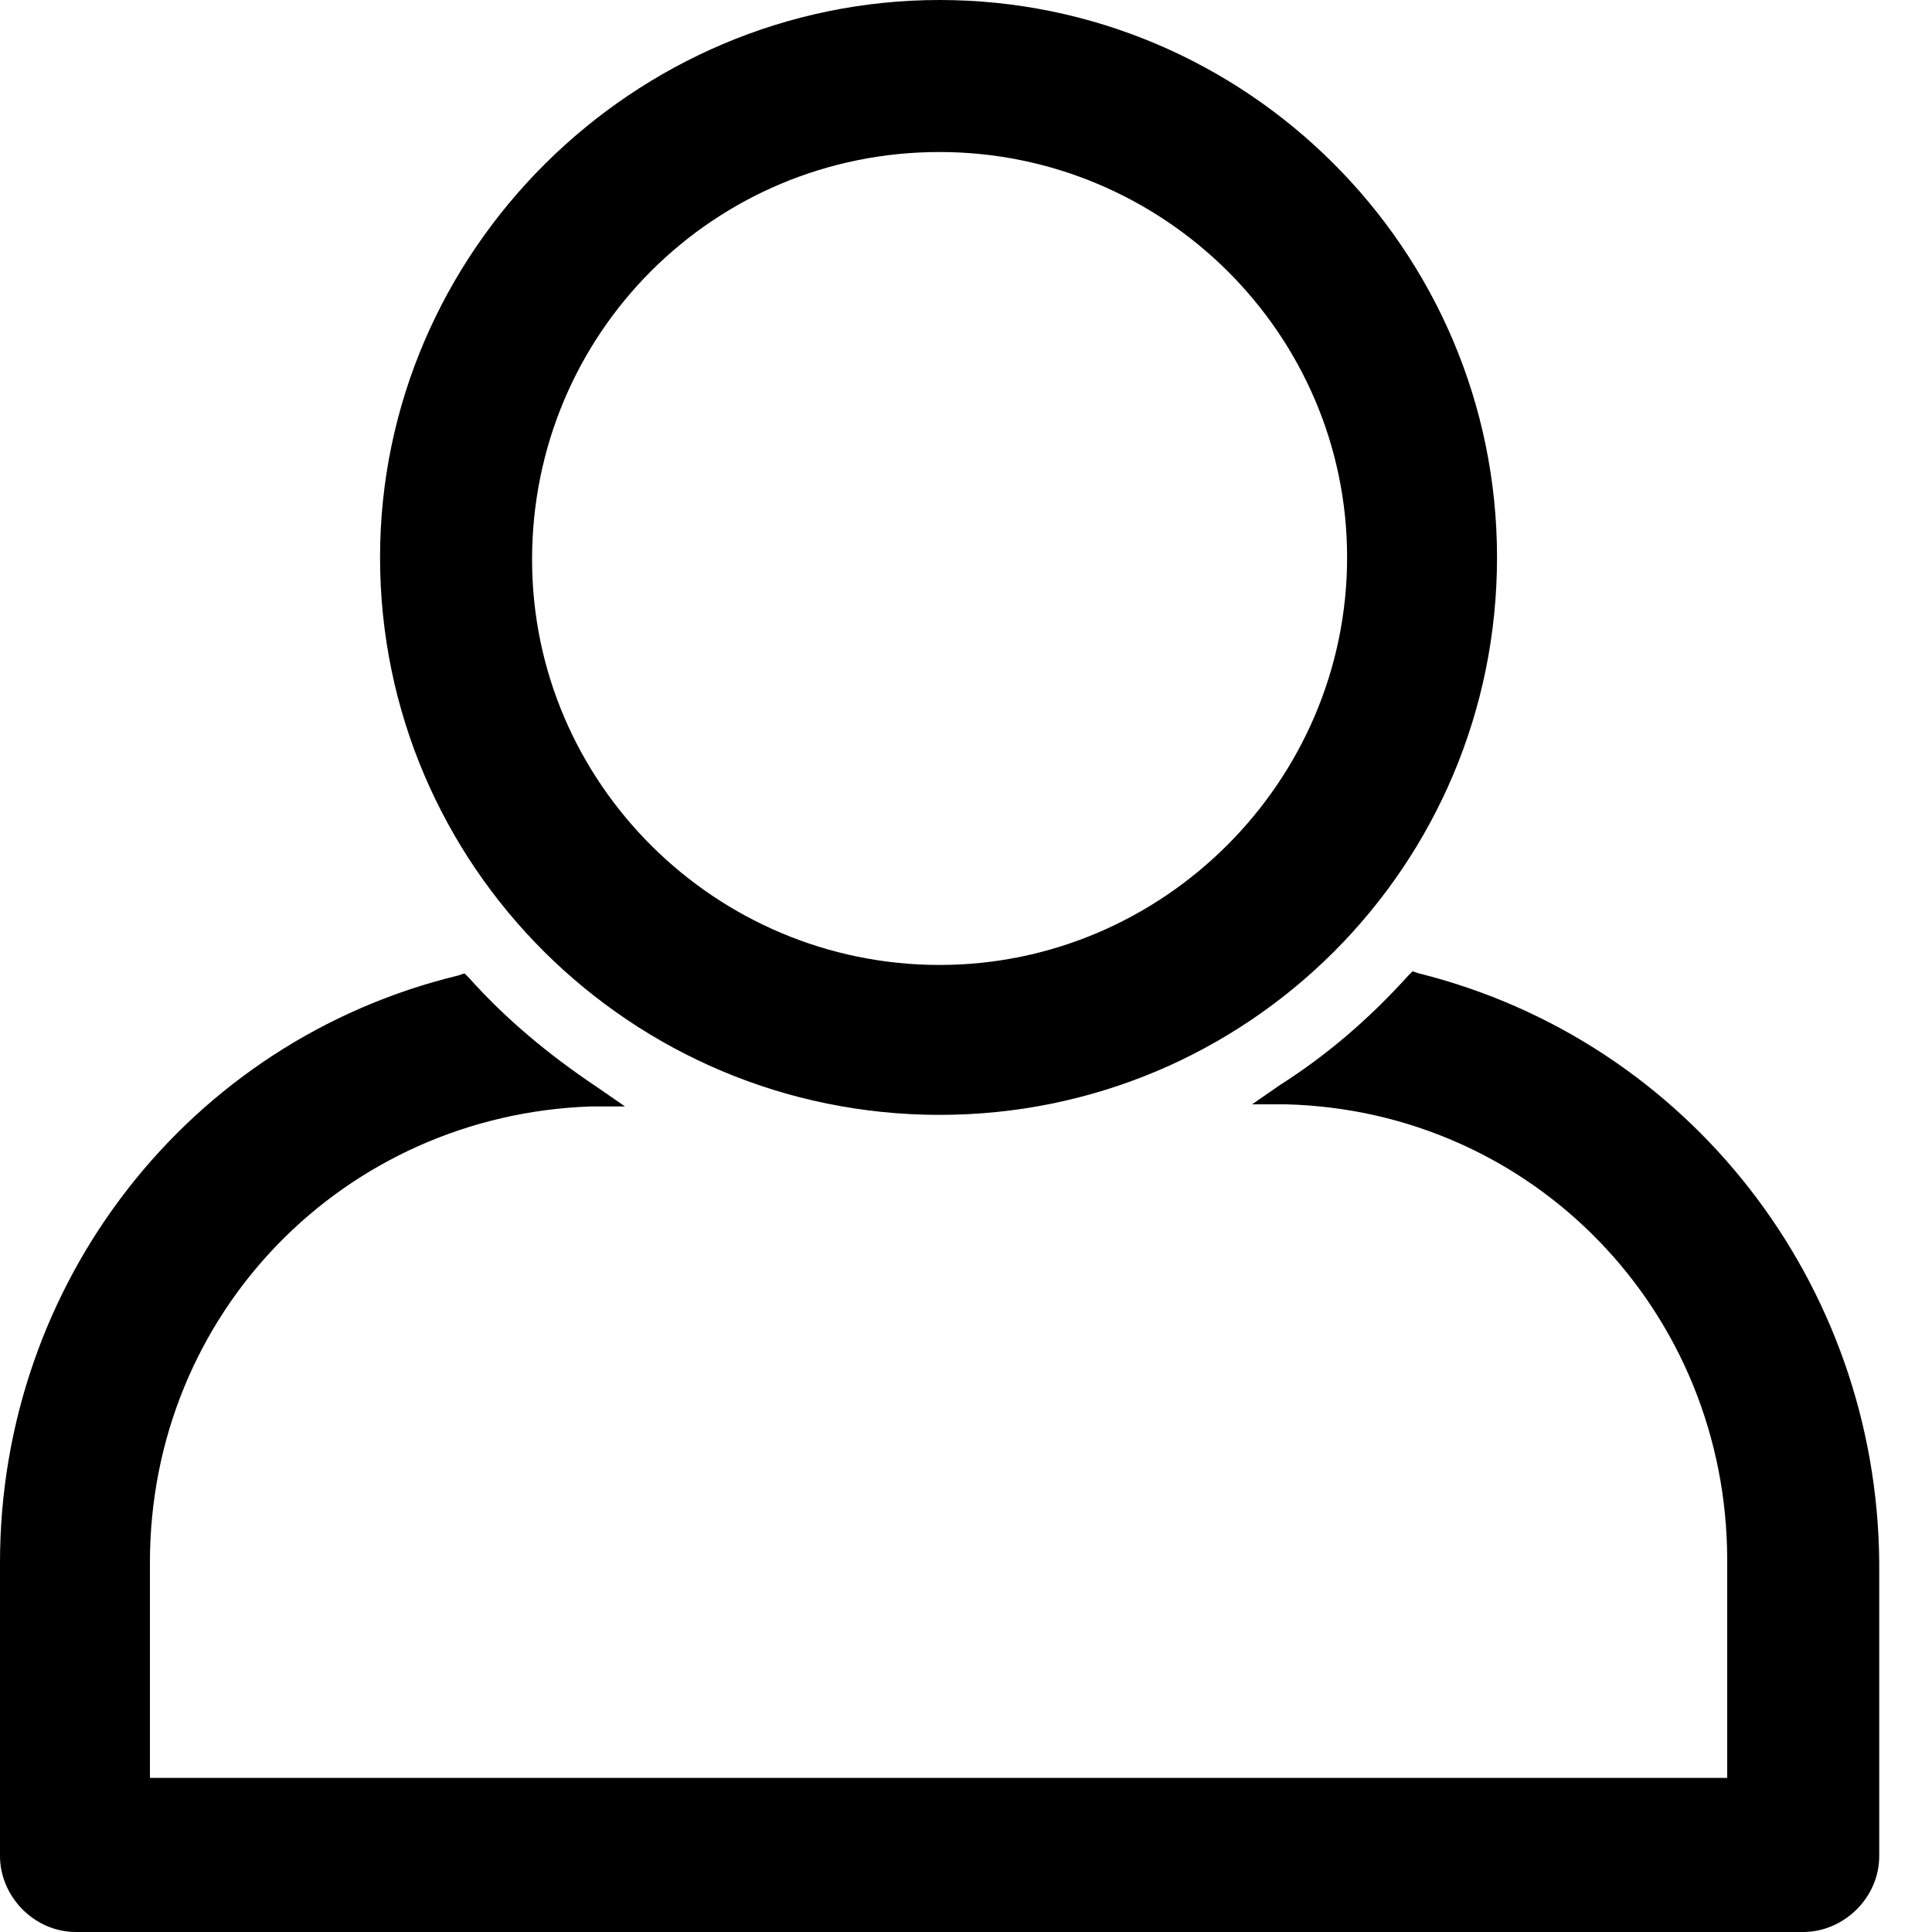
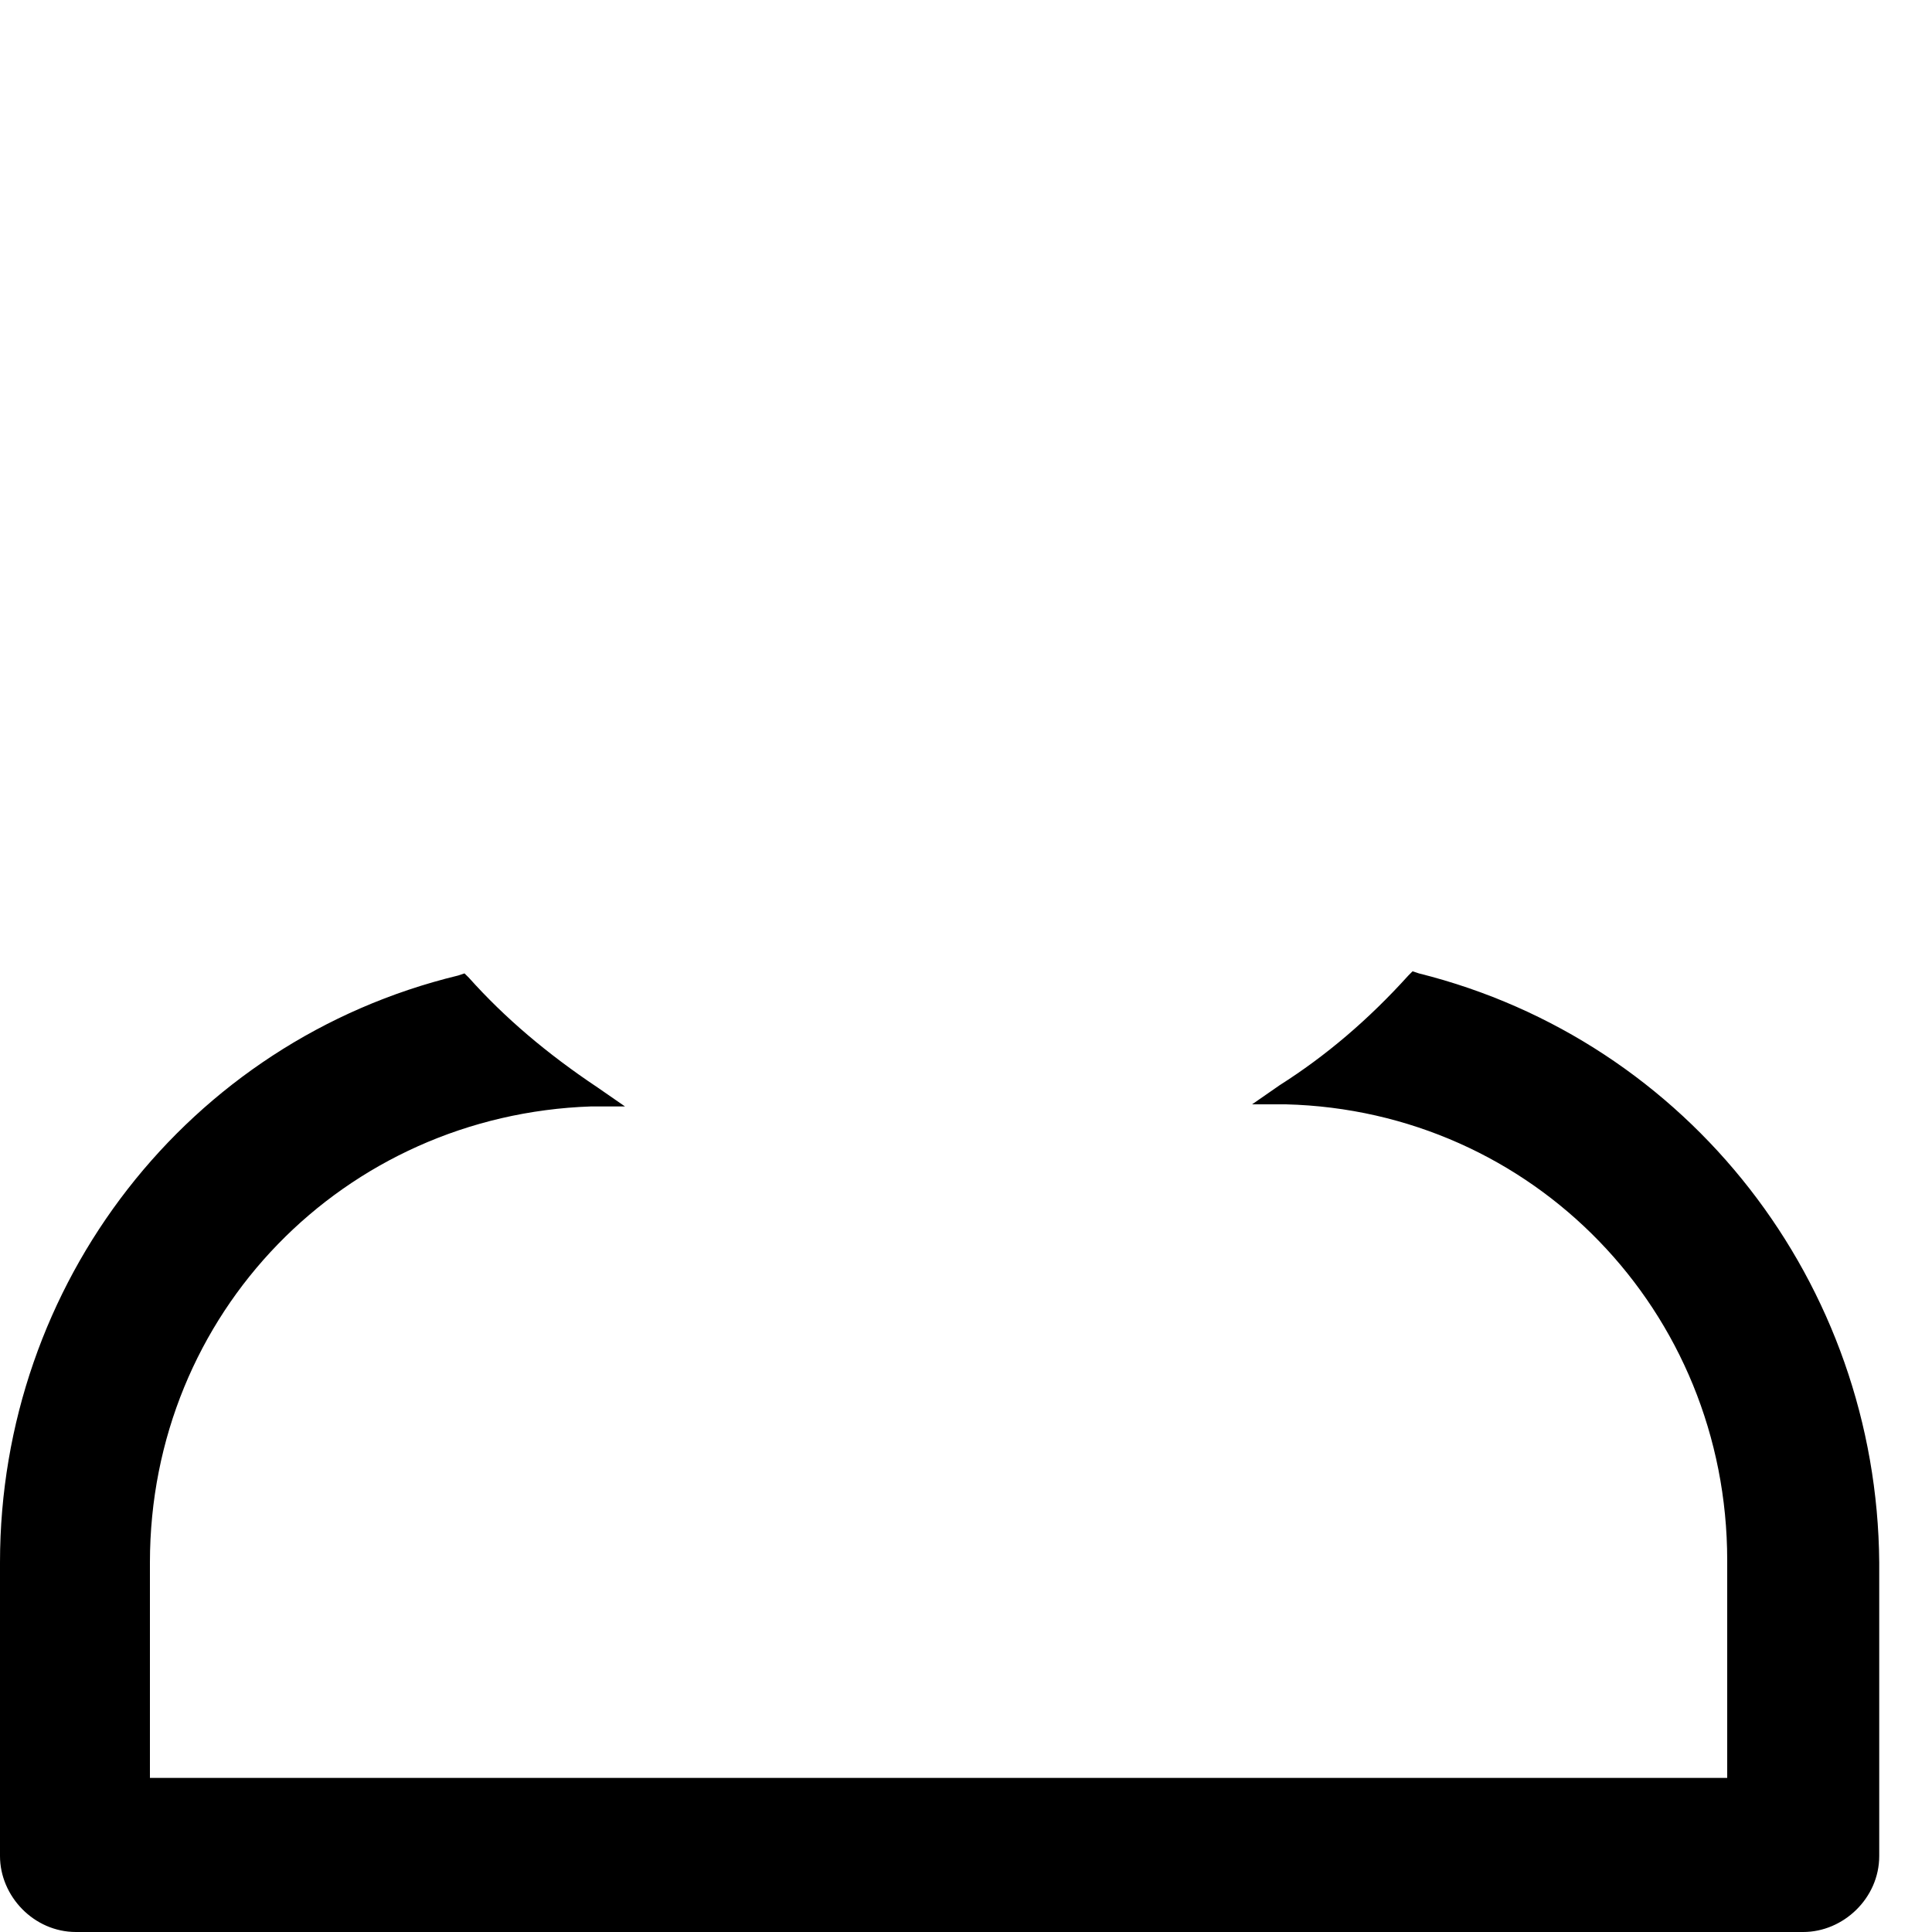
<svg xmlns="http://www.w3.org/2000/svg" width="35" height="35" viewBox="0 0 35 35" fill="none">
  <path d="M25.705 17.634L25.59 17.596L25.514 17.672C24.787 18.476 24.022 19.126 23.18 19.661L22.683 20.006H23.295C27.77 20.12 31.29 23.754 31.29 28.268V32.208H2.716V28.306C2.716 23.792 6.235 20.197 10.71 20.044H11.322L10.825 19.7C9.907 19.087 9.142 18.437 8.492 17.71L8.415 17.634L8.301 17.672C3.404 18.858 0 23.257 0 28.306V33.623C0 34.35 0.612 35 1.377 35H32.667C33.393 35 34.044 34.388 34.044 33.623V28.306C34.005 23.257 30.601 18.858 25.705 17.634Z" fill="black" />
-   <path d="M17.021 20.197C22.606 20.197 27.12 15.683 27.12 10.098C27.12 4.514 22.568 0 17.021 0C11.475 0 6.885 4.552 6.885 10.098C6.885 15.683 11.437 20.197 17.021 20.197ZM17.021 2.754C21.076 2.754 24.404 6.044 24.404 10.098C24.404 14.153 21.076 17.481 17.021 17.481C12.967 17.481 9.639 14.191 9.639 10.137C9.639 6.044 12.928 2.754 17.021 2.754Z" fill="black" />
</svg>